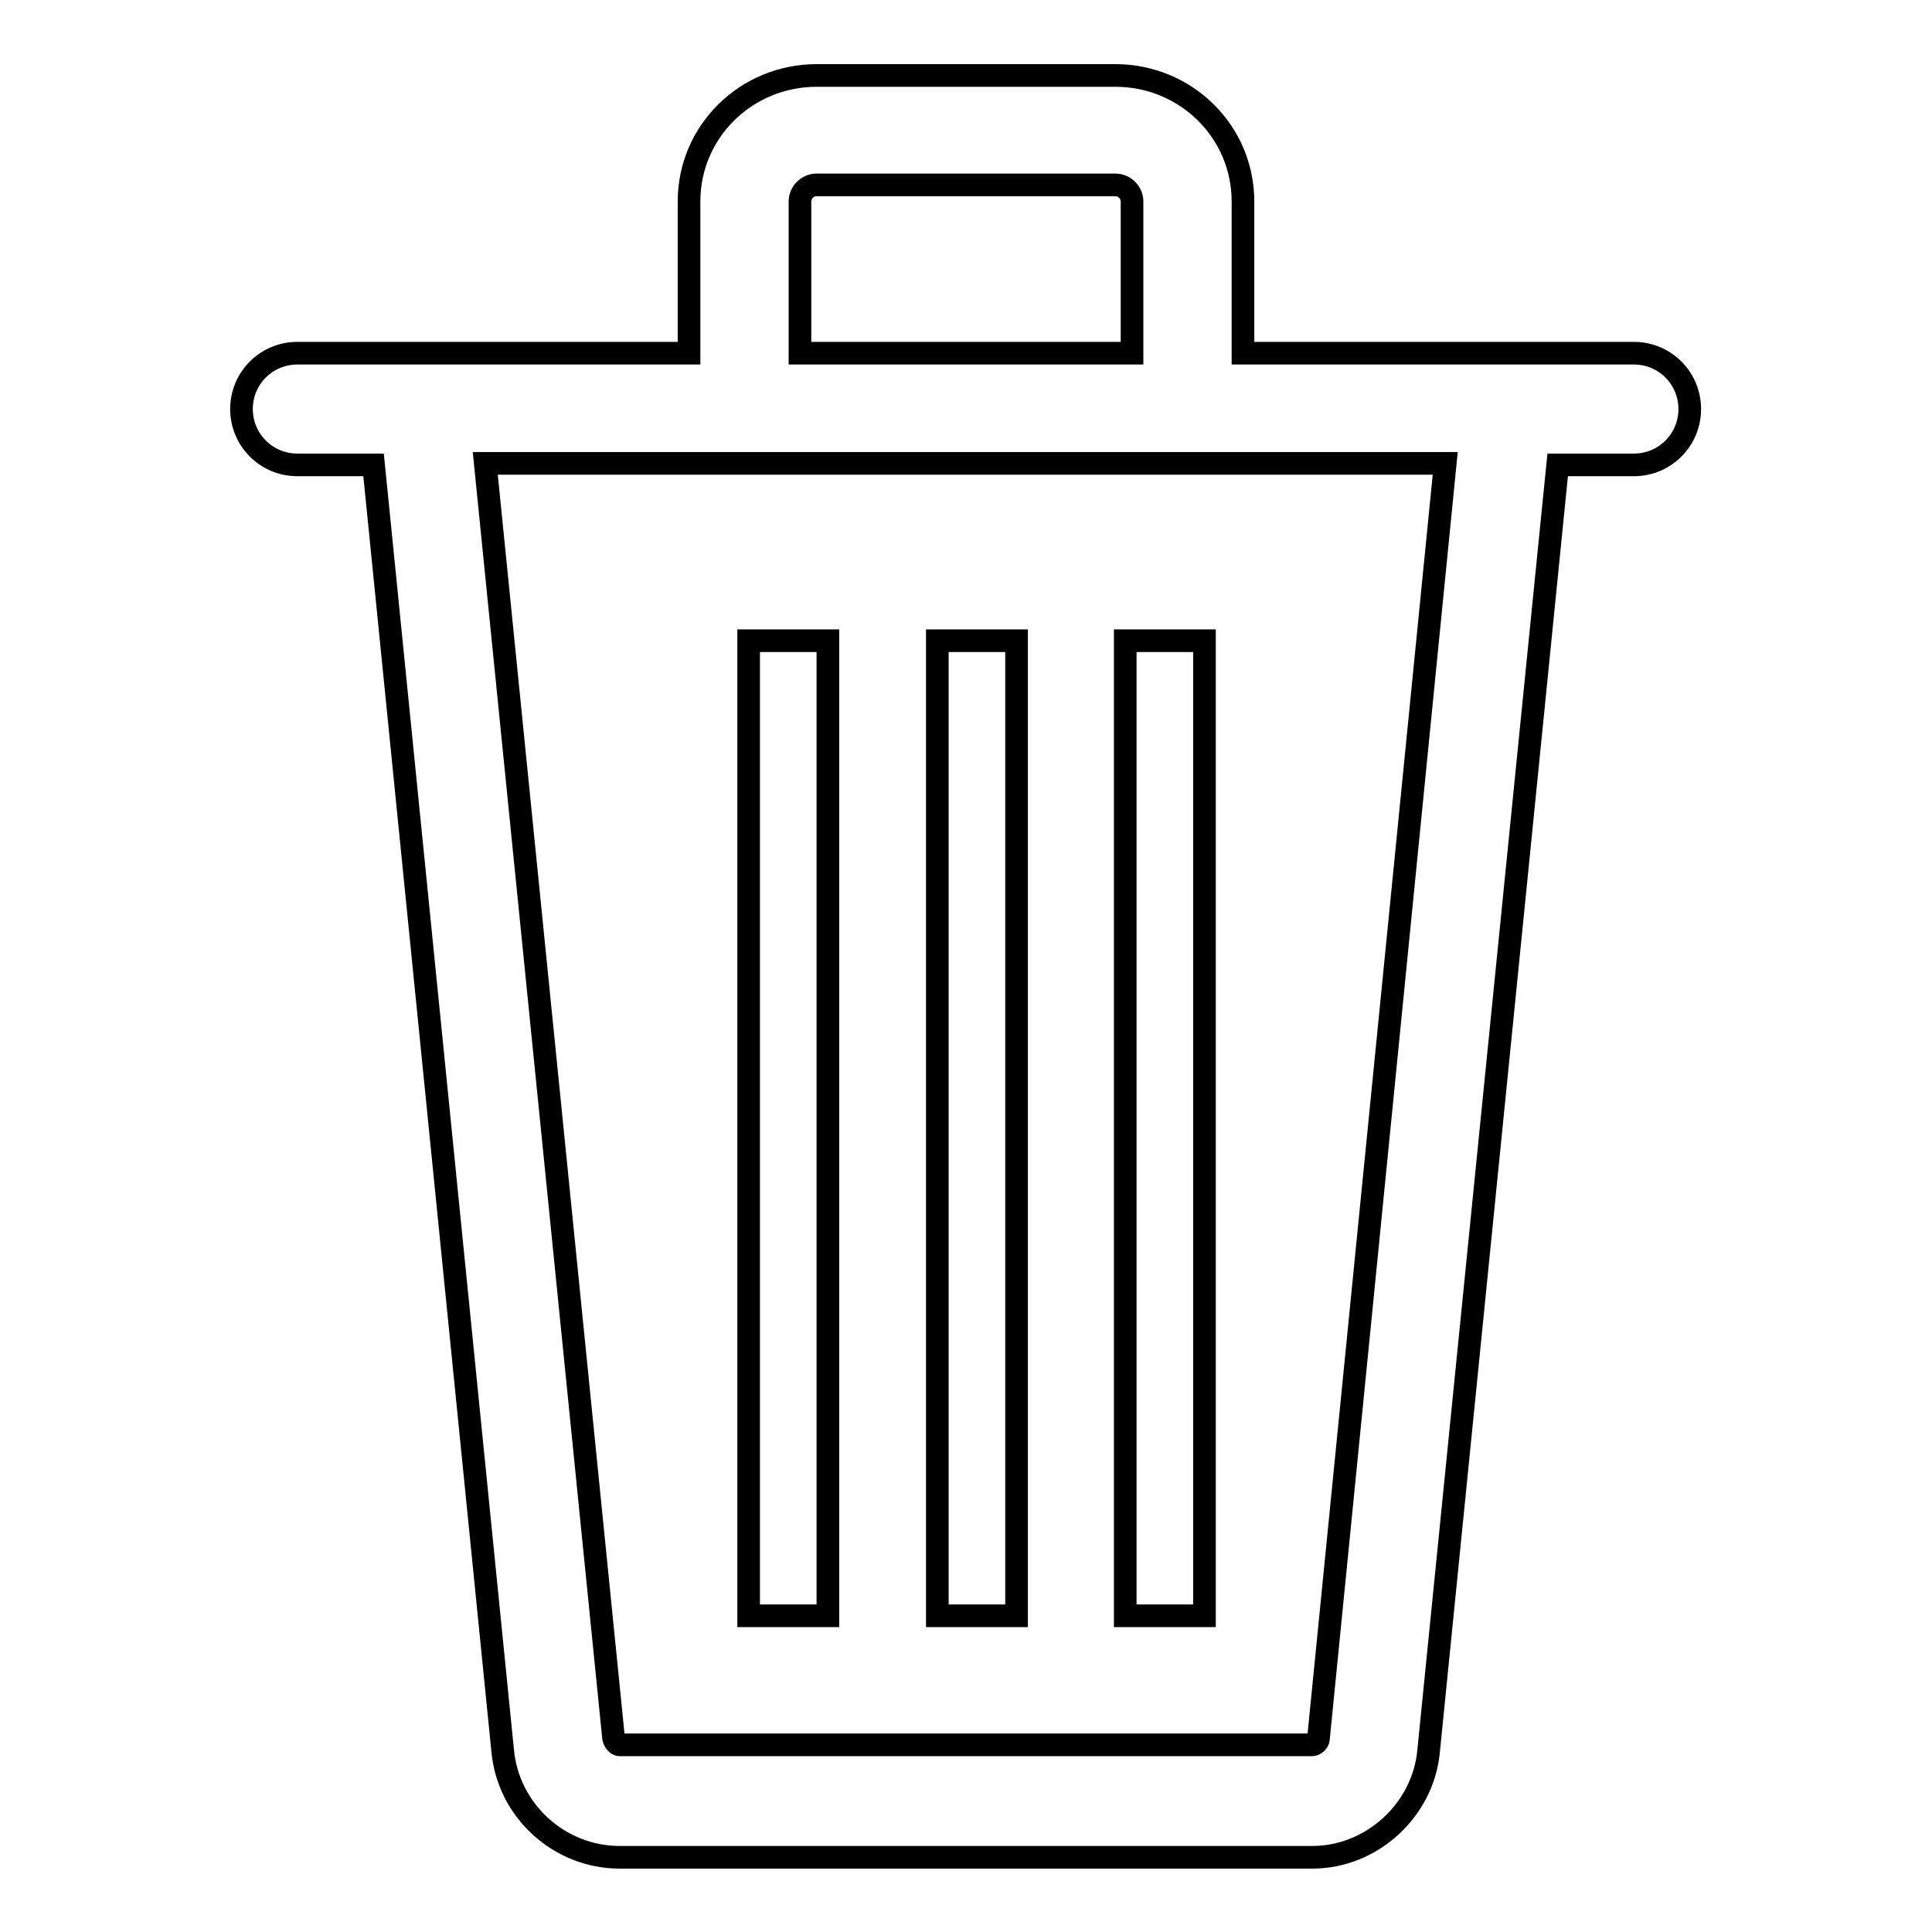
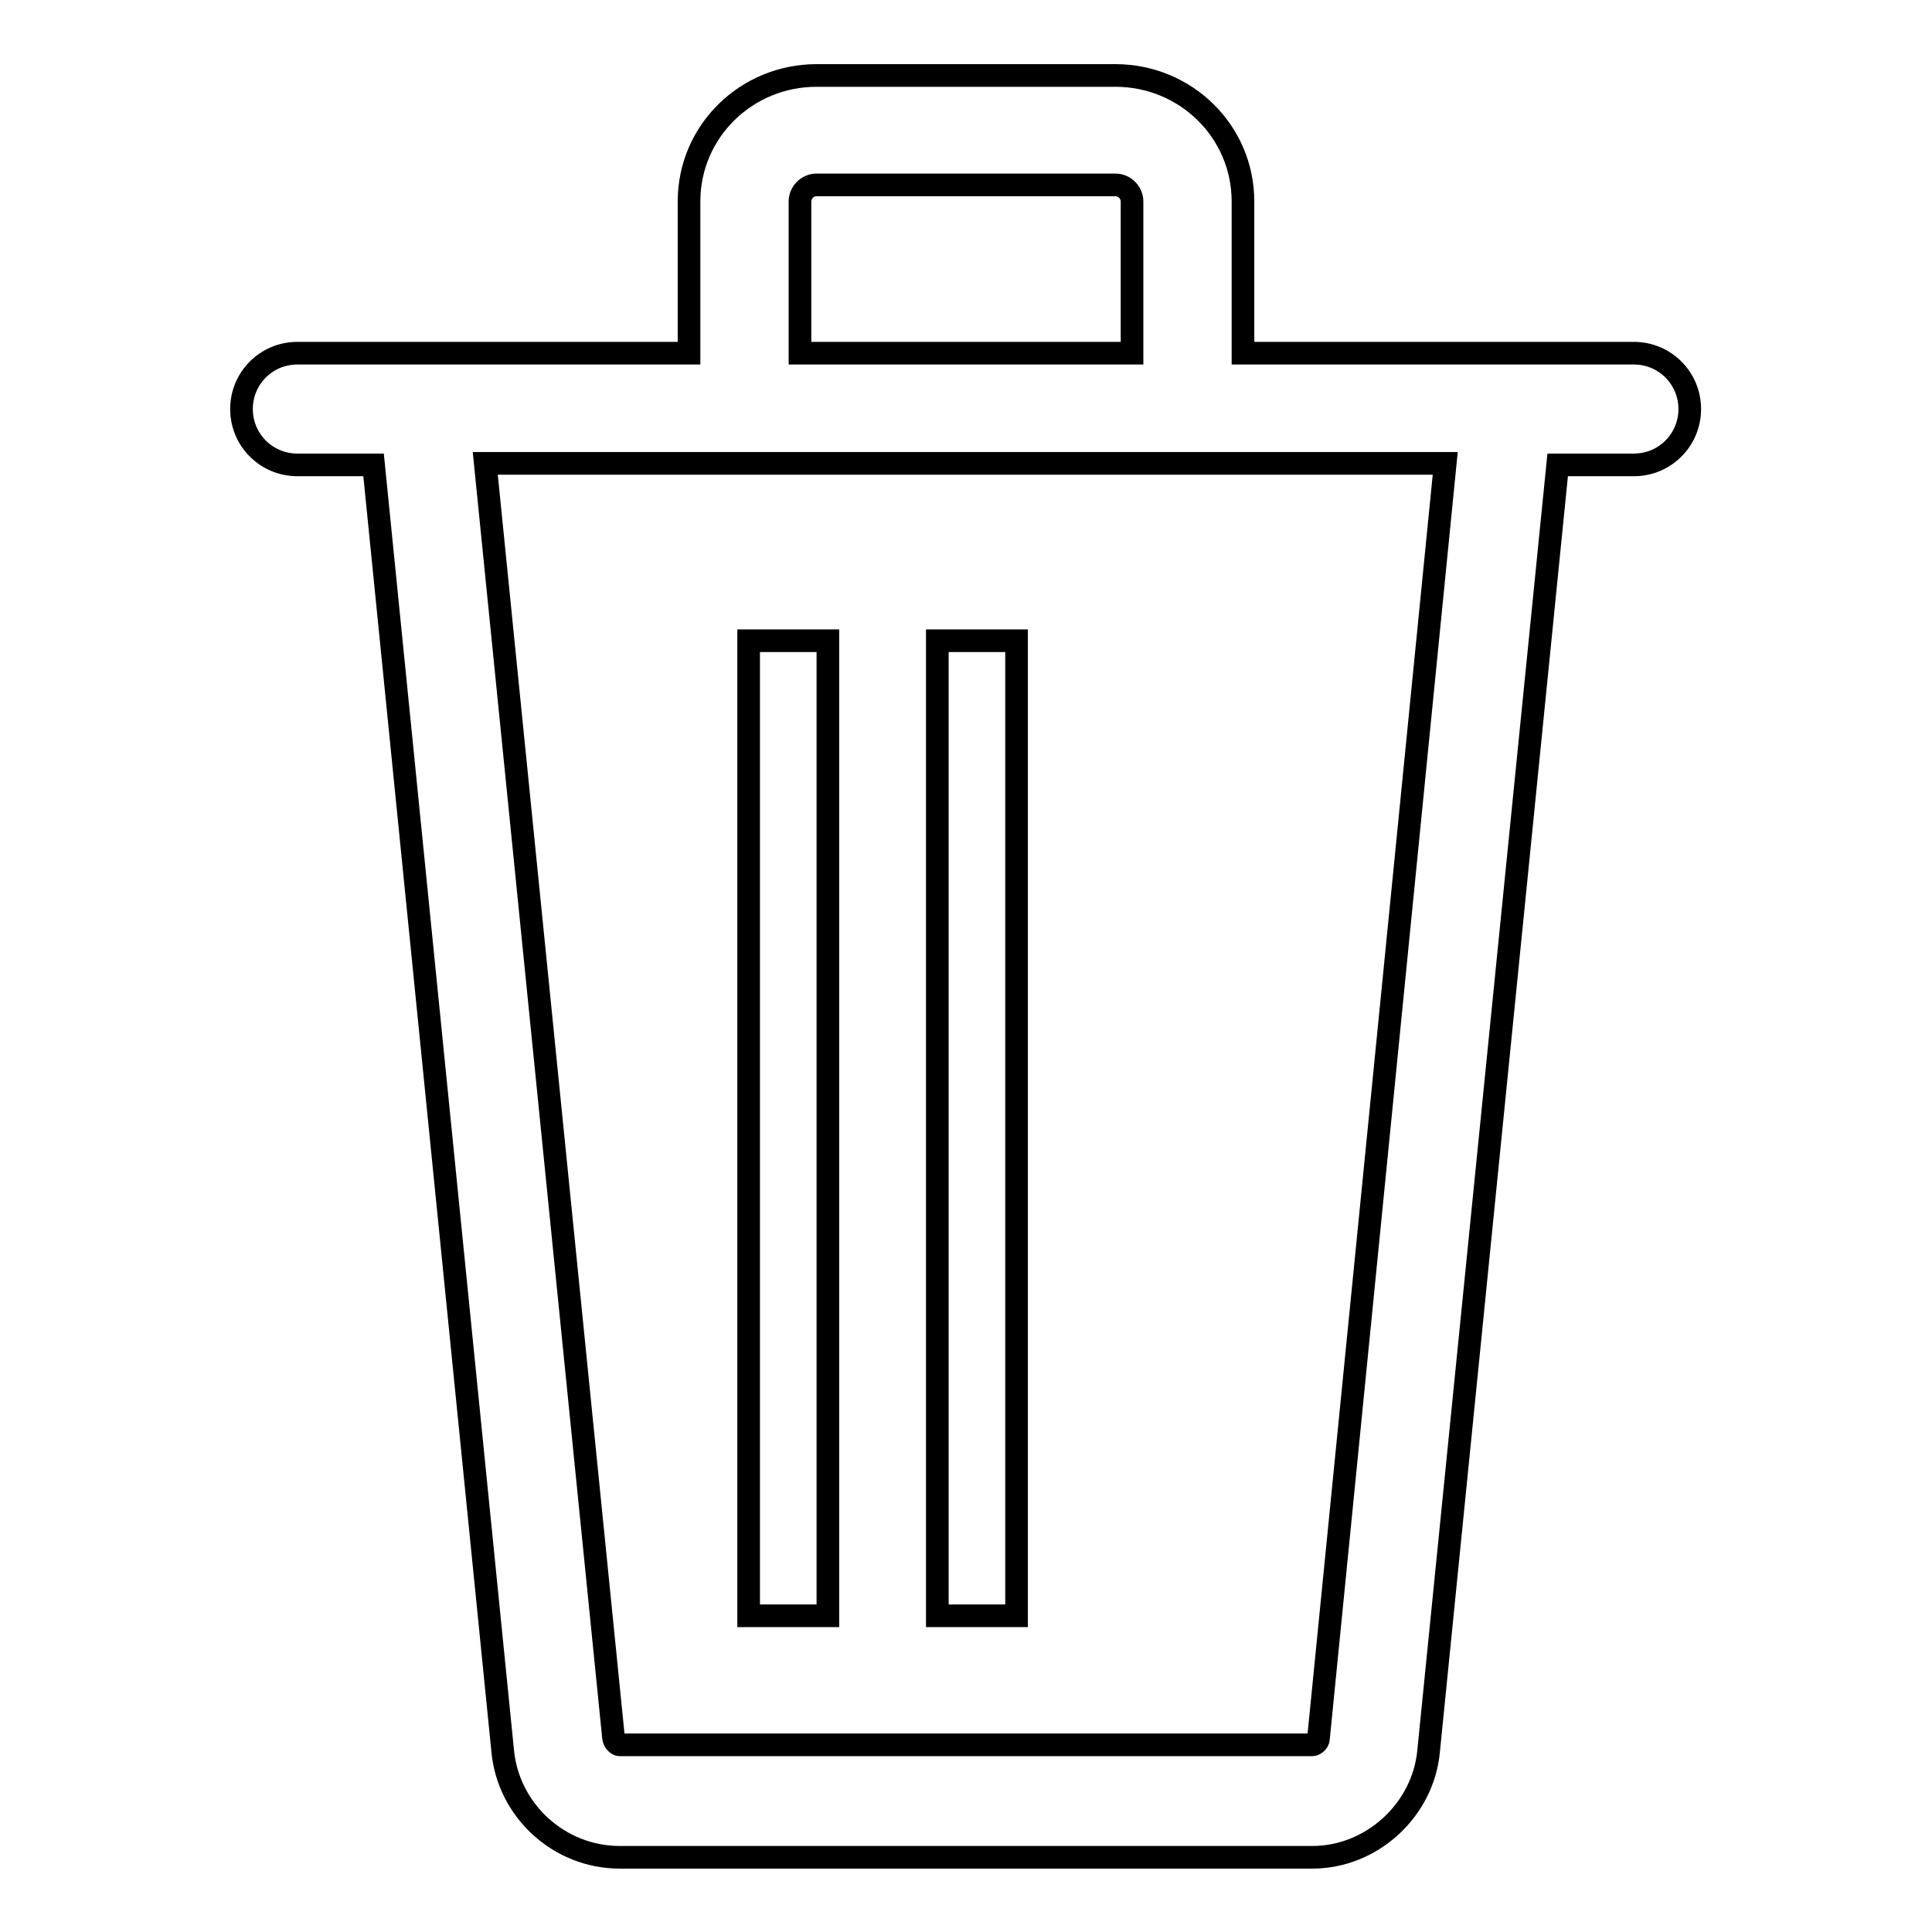
<svg xmlns="http://www.w3.org/2000/svg" version="1.1" x="0px" y="0px" viewBox="0 0 256 256" enable-background="new 0 0 256 256" xml:space="preserve">
  <g>
    <g>
      <path stroke-width="3" fill-opacity="0" stroke="#000000" d="M216.5,46.8h-51.8V26.7c0-9.3-7.6-16.7-16.9-16.7h-39.6c-9.3,0-16.9,7.4-16.9,16.7v20.1H39.4c-4.1,0-7.4,3.3-7.4,7.4c0,4.1,3.3,7.4,7.4,7.4h10.1l17.1,170.3c0.7,8,7.5,14.2,15.5,14.2h91.8c7.9,0,14.7-6.3,15.4-14.1l17.1-170.4h10.1c4.1,0,7.4-3.3,7.4-7.4C223.9,50.1,220.6,46.8,216.5,46.8z M106,26.7c0-1.2,1-2.2,2.2-2.2h39.6c1.2,0,2.2,1,2.2,2.2v20.1h-44V26.7z M174.7,230.4c0,0.4-0.5,0.8-0.8,0.8H82.1c-0.3,0-0.7-0.4-0.8-0.9l-17-168.9h127.2L174.7,230.4z" />
      <path stroke-width="3" fill-opacity="0" stroke="#000000" d="M99.2,84.9h10.5v129.2H99.2V84.9z" />
-       <path stroke-width="3" fill-opacity="0" stroke="#000000" d="M149.1,84.9h10.5v129.2h-10.5V84.9z" />
      <path stroke-width="3" fill-opacity="0" stroke="#000000" d="M124.2,84.9h10.5v129.2h-10.5V84.9z" />
    </g>
  </g>
</svg>